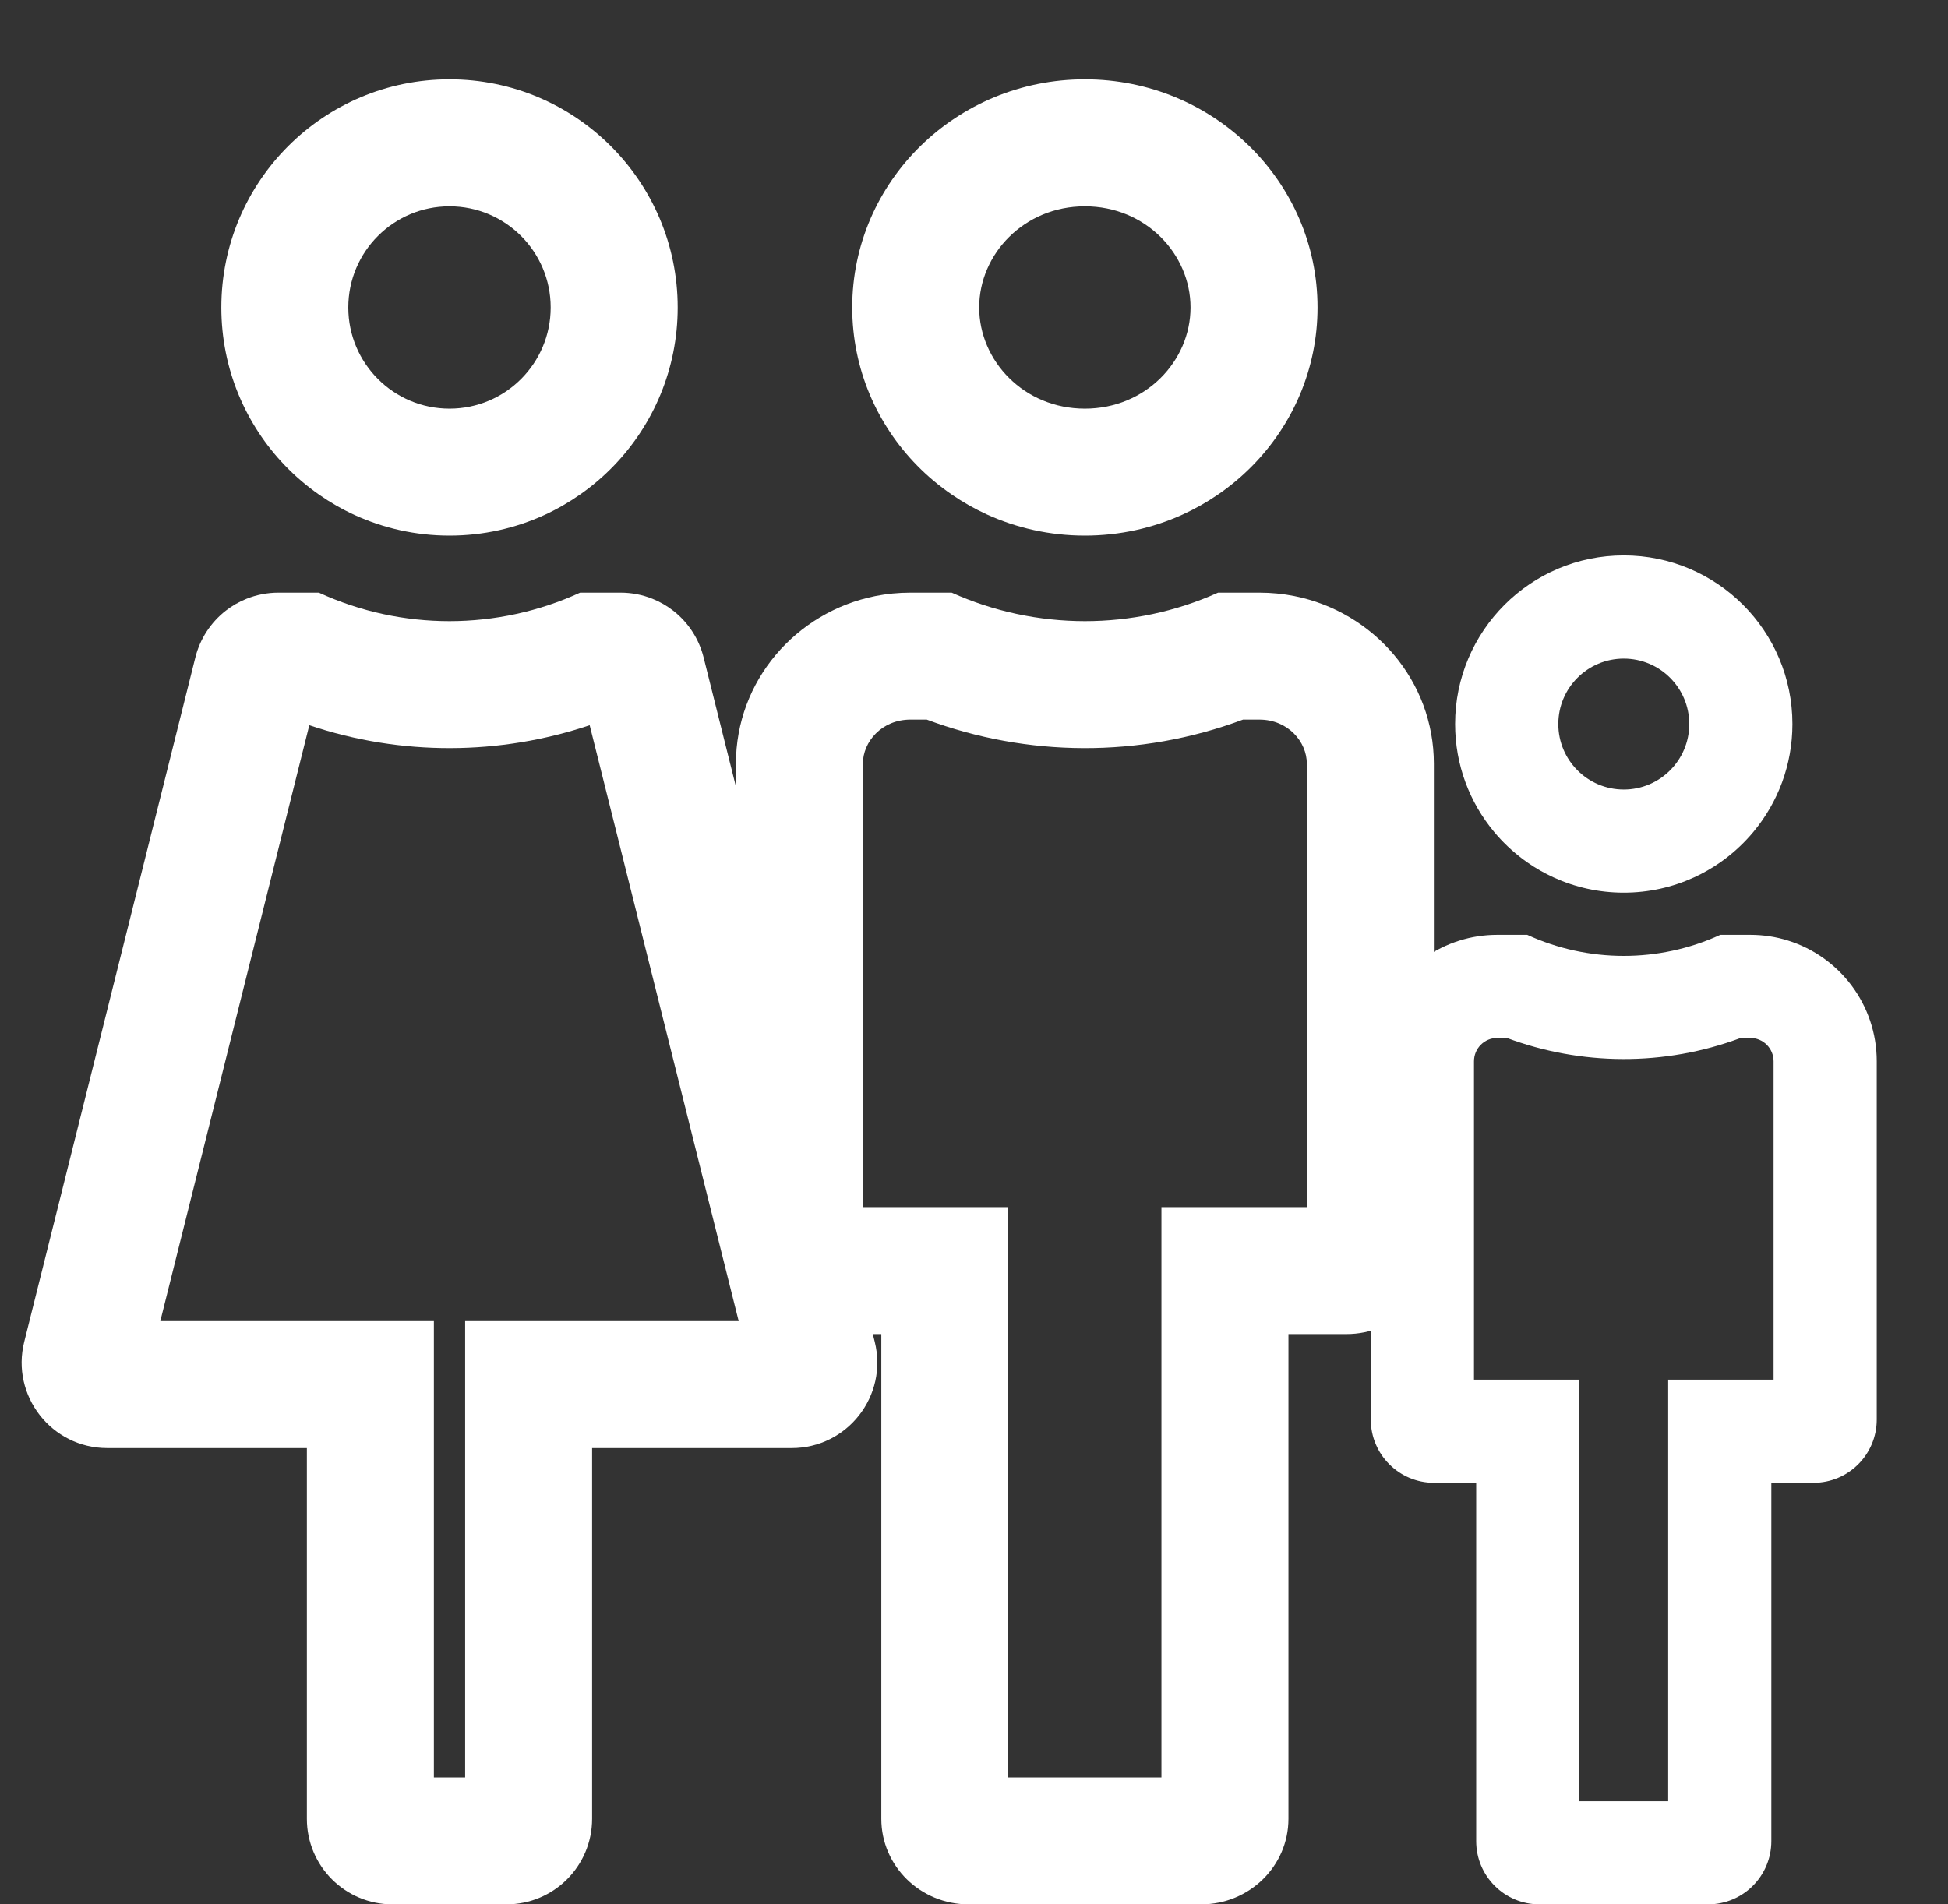
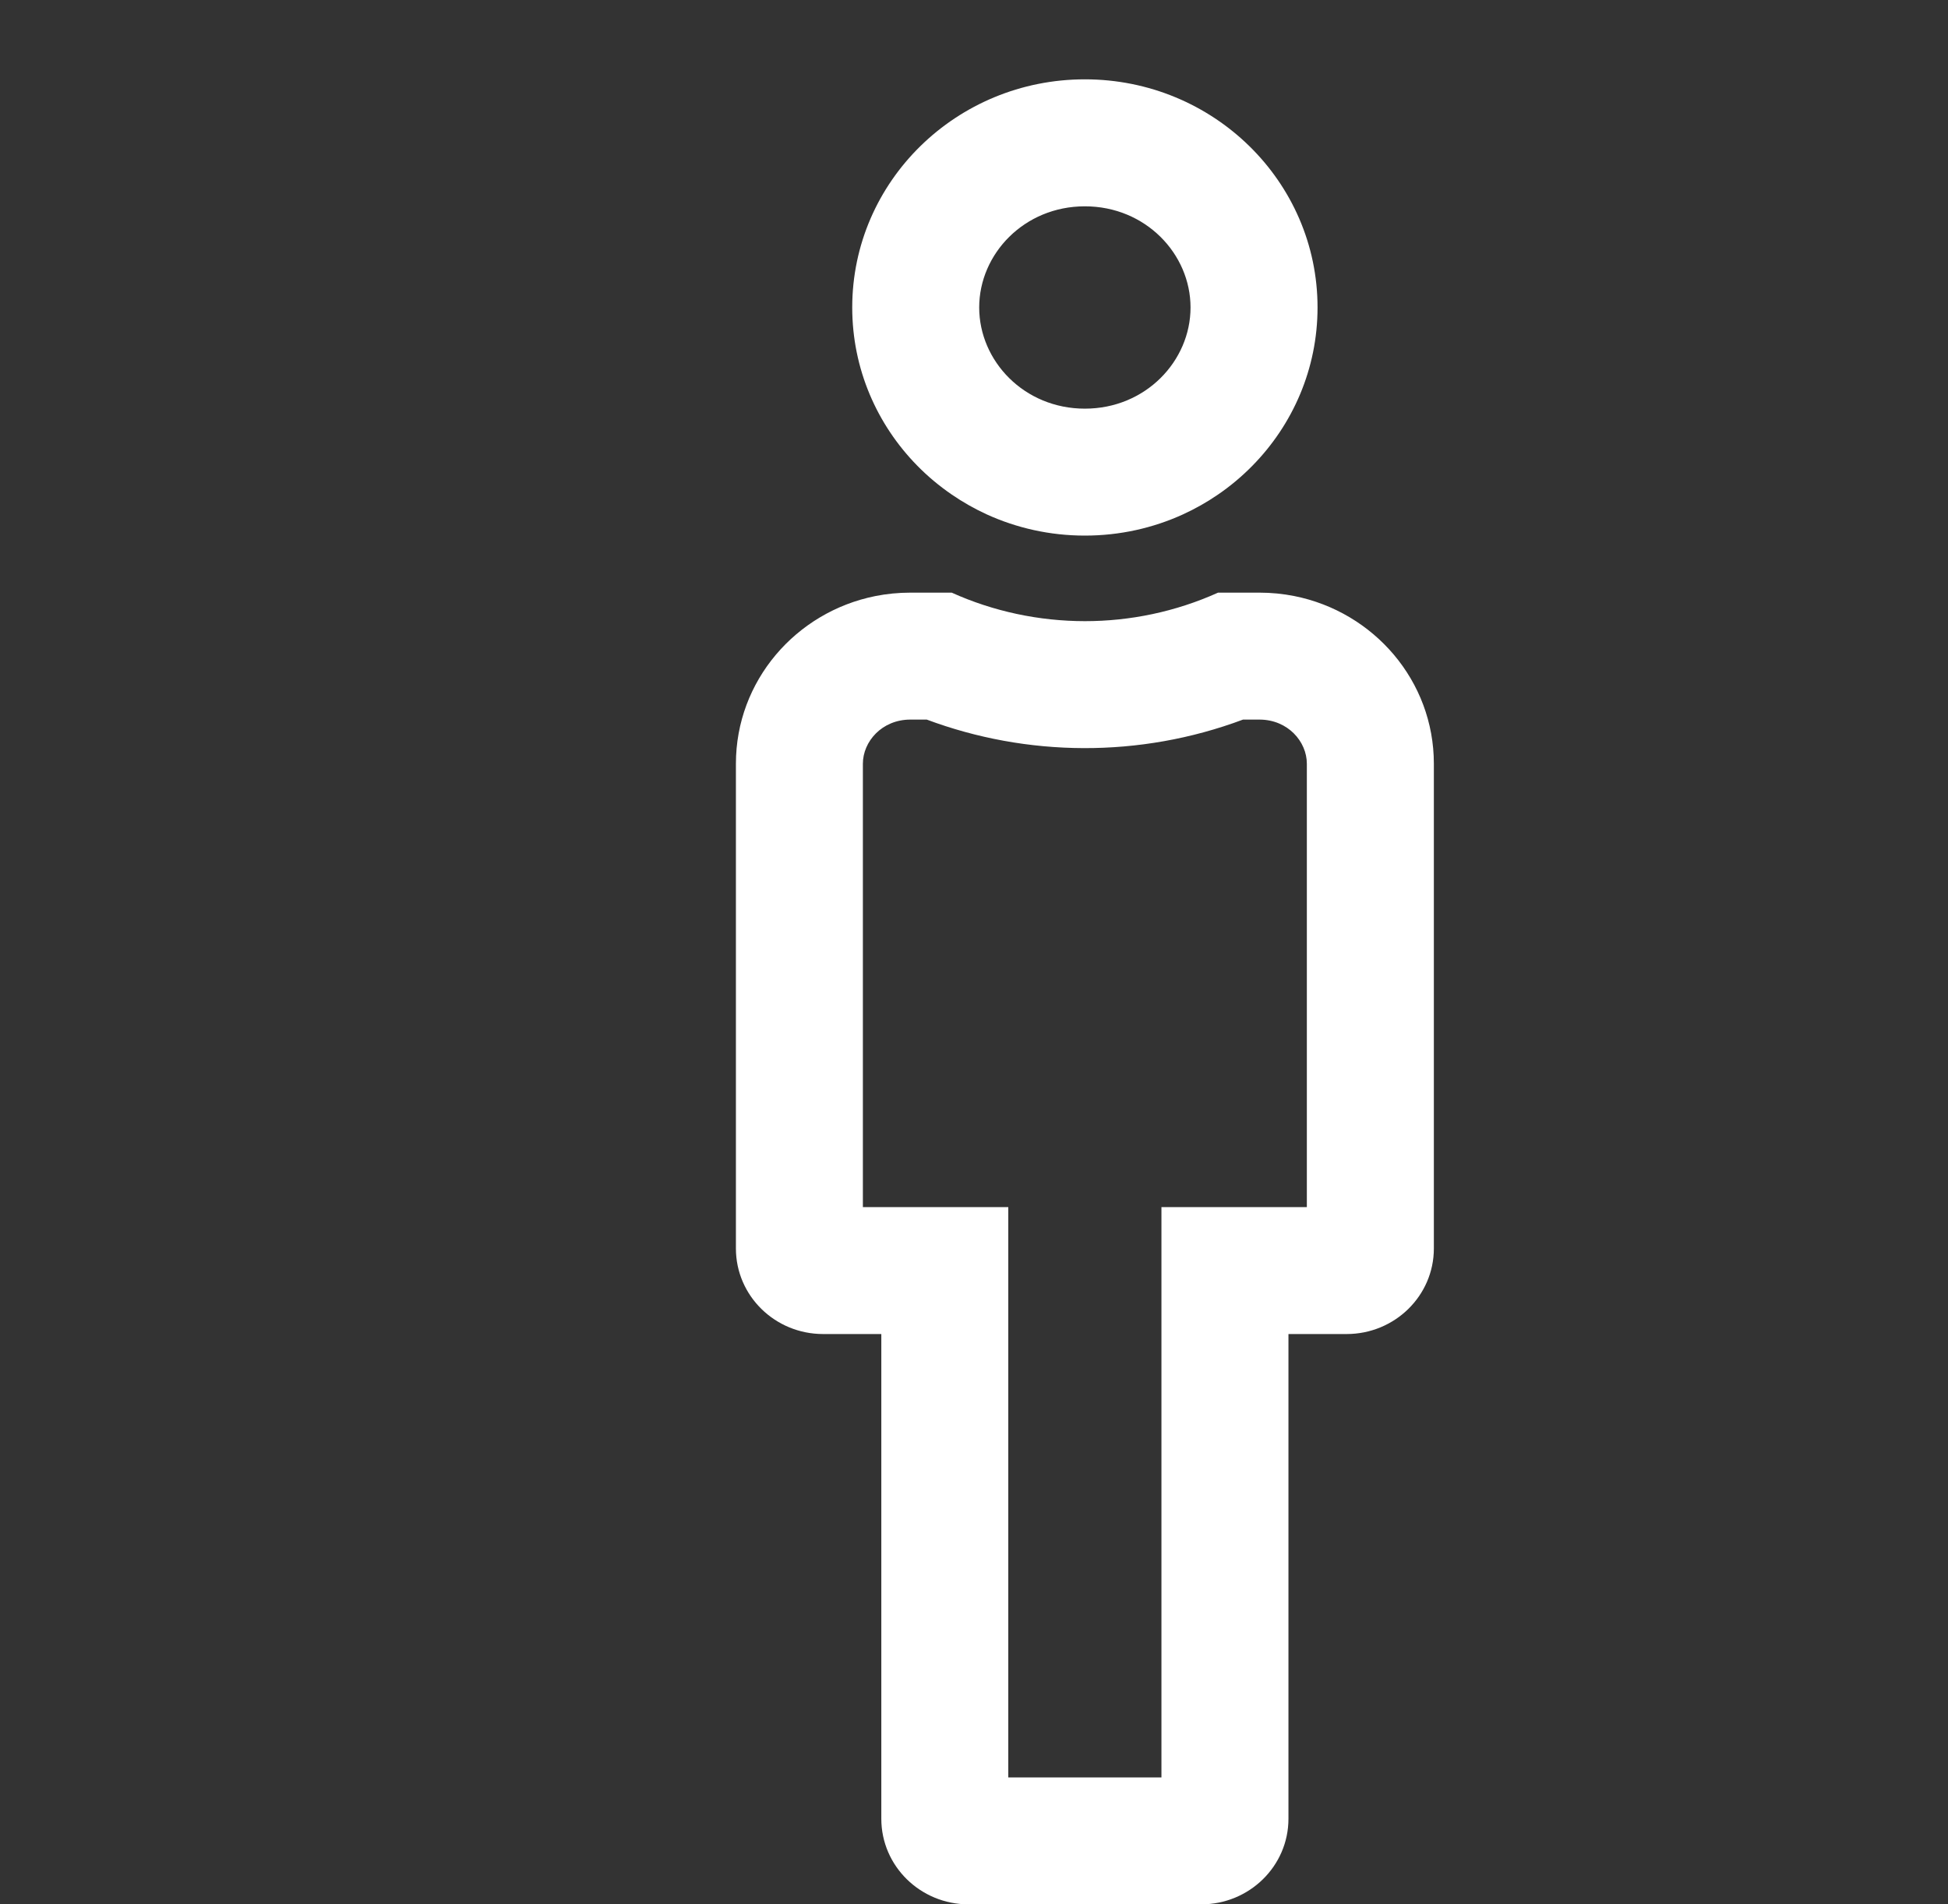
<svg xmlns="http://www.w3.org/2000/svg" width="45" height="44" viewBox="0 0 45 44" fill="none">
  <rect x="0" y="0" width="45" height="44" fill="#333333" stroke="none" />
  <g clip-path="url(#clip0_8_1655)">
    <path fill-rule="evenodd" clip-rule="evenodd" d="M21.189 10.759C20.259 9.812 19.687 8.523 19.687 7.104C19.687 4.193 22.093 1.833 25.061 1.833C28.029 1.833 30.436 4.193 30.436 7.104C30.436 8.523 29.863 9.812 28.933 10.759C28.691 11.006 28.425 11.229 28.138 11.426C27.882 11.602 27.61 11.756 27.323 11.887C26.636 12.2 25.869 12.375 25.061 12.375C24.253 12.375 23.487 12.2 22.799 11.887C22.513 11.756 22.241 11.602 21.985 11.426C21.698 11.229 21.431 11.006 21.189 10.759ZM29.9 13.772C31.739 14.139 33.123 15.734 33.123 17.646L33.123 28.846C33.123 29.938 32.22 30.823 31.107 30.823L29.764 30.823L29.764 42.023C29.764 43.115 28.861 44 27.748 44L22.374 44C21.261 44 20.359 43.115 20.359 42.023L20.359 30.823L19.015 30.823C17.902 30.823 17 29.938 17 28.846L17 17.646C17 15.734 18.384 14.139 20.222 13.772C20.483 13.72 20.754 13.693 21.031 13.693L21.985 13.693C22.947 14.127 24 14.351 25.061 14.352C26.102 14.352 27.153 14.137 28.138 13.693L29.092 13.693C29.369 13.693 29.639 13.72 29.9 13.772ZM28.715 16.626L29.092 16.626C29.752 16.626 30.189 17.136 30.189 17.646L30.189 27.89L26.83 27.89L26.83 41.067L23.292 41.067L23.292 27.89L19.933 27.89L19.933 17.646C19.933 17.136 20.371 16.626 21.031 16.626L21.409 16.626C23.718 17.489 26.323 17.521 28.715 16.626ZM22.62 7.104C22.62 5.867 23.659 4.767 25.061 4.767C26.463 4.767 27.502 5.867 27.502 7.104C27.502 8.342 26.463 9.442 25.061 9.442C23.659 9.442 22.62 8.342 22.62 7.104Z" fill="white" />
-     <path fill-rule="evenodd" clip-rule="evenodd" d="M34.511 19.216C33.951 18.541 33.614 17.675 33.614 16.729C33.614 14.578 35.359 12.833 37.51 12.833C39.662 12.833 41.406 14.578 41.406 16.729C41.406 17.675 41.069 18.541 40.509 19.216C40.484 19.247 40.458 19.276 40.432 19.306C40.227 19.538 39.995 19.746 39.741 19.924C39.549 20.058 39.345 20.175 39.131 20.273C38.637 20.499 38.089 20.625 37.51 20.625C36.932 20.625 36.383 20.499 35.89 20.273C35.675 20.175 35.471 20.058 35.28 19.924C35.026 19.746 34.793 19.538 34.588 19.306C34.562 19.276 34.537 19.247 34.511 19.216ZM41.306 21.732C42.493 22.103 43.354 23.211 43.354 24.521L43.354 32.8C43.354 33.606 42.7 34.26 41.893 34.26L40.919 34.26L40.919 42.539C40.919 43.346 40.265 44 39.458 44L35.562 44C34.755 44 34.101 43.346 34.101 42.539L34.101 34.26L33.127 34.26C32.321 34.26 31.666 33.606 31.666 32.8L31.666 24.521C31.666 23.211 32.528 22.103 33.715 21.732C33.991 21.645 34.284 21.599 34.588 21.599L35.28 21.599C35.978 21.92 36.741 22.086 37.51 22.086C38.265 22.086 39.027 21.927 39.741 21.599L40.432 21.599C40.736 21.599 41.03 21.645 41.306 21.732ZM40.212 23.982L40.432 23.982C40.73 23.982 40.971 24.223 40.971 24.521L40.971 31.877L38.536 31.877L38.536 41.617L36.485 41.617L36.485 31.877L34.05 31.877L34.05 24.521C34.05 24.223 34.291 23.982 34.588 23.982L34.809 23.982C36.519 24.62 38.443 24.643 40.212 23.982ZM35.998 16.729C35.998 15.894 36.675 15.217 37.51 15.217C38.346 15.217 39.023 15.894 39.023 16.729C39.023 17.564 38.346 18.242 37.51 18.242C36.675 18.242 35.998 17.564 35.998 16.729Z" fill="white" />
-     <path fill-rule="evenodd" clip-rule="evenodd" d="M20.207 31.002L16.254 15.19C16.147 14.762 15.901 14.383 15.553 14.111C15.406 13.997 15.245 13.904 15.075 13.836C14.842 13.742 14.591 13.693 14.337 13.693H13.401C12.457 14.127 11.425 14.351 10.384 14.352C9.362 14.352 8.332 14.137 7.366 13.693H6.431C6.176 13.693 5.926 13.742 5.693 13.836C5.522 13.904 5.361 13.997 5.214 14.111C4.867 14.383 4.62 14.762 4.513 15.19L0.56 31.002C0.248 32.248 1.191 33.458 2.477 33.458H7.089V42.023C7.089 43.115 7.974 44 9.066 44H11.701C12.793 44 13.678 43.115 13.678 42.023V33.458H18.29C19.574 33.458 20.519 32.25 20.207 31.002ZM6.586 10.759C6.824 11.006 7.085 11.229 7.366 11.426C7.625 11.607 7.901 11.766 8.191 11.899C8.859 12.204 9.601 12.375 10.384 12.375C11.166 12.375 11.909 12.204 12.576 11.899C12.866 11.766 13.142 11.607 13.401 11.426C13.682 11.229 13.944 11.006 14.181 10.759C15.094 9.812 15.655 8.523 15.655 7.104C15.655 4.193 13.295 1.833 10.384 1.833C7.473 1.833 5.113 4.193 5.113 7.104C5.113 8.523 5.674 9.812 6.586 10.759ZM7.145 16.756L3.703 30.525H10.023V41.067H10.745V30.525H17.064L13.622 16.756C11.556 17.45 9.276 17.473 7.145 16.756ZM12.721 7.104C12.721 5.813 11.675 4.767 10.384 4.767C9.093 4.767 8.046 5.813 8.046 7.104C8.046 8.395 9.093 9.442 10.384 9.442C11.675 9.442 12.721 8.395 12.721 7.104Z" fill="white" />
  </g>
  <defs>
    <clipPath id="clip0_8_1655">
      <rect width="44" height="44" fill="white" transform="translate(0.5)" />
    </clipPath>
  </defs>
</svg>